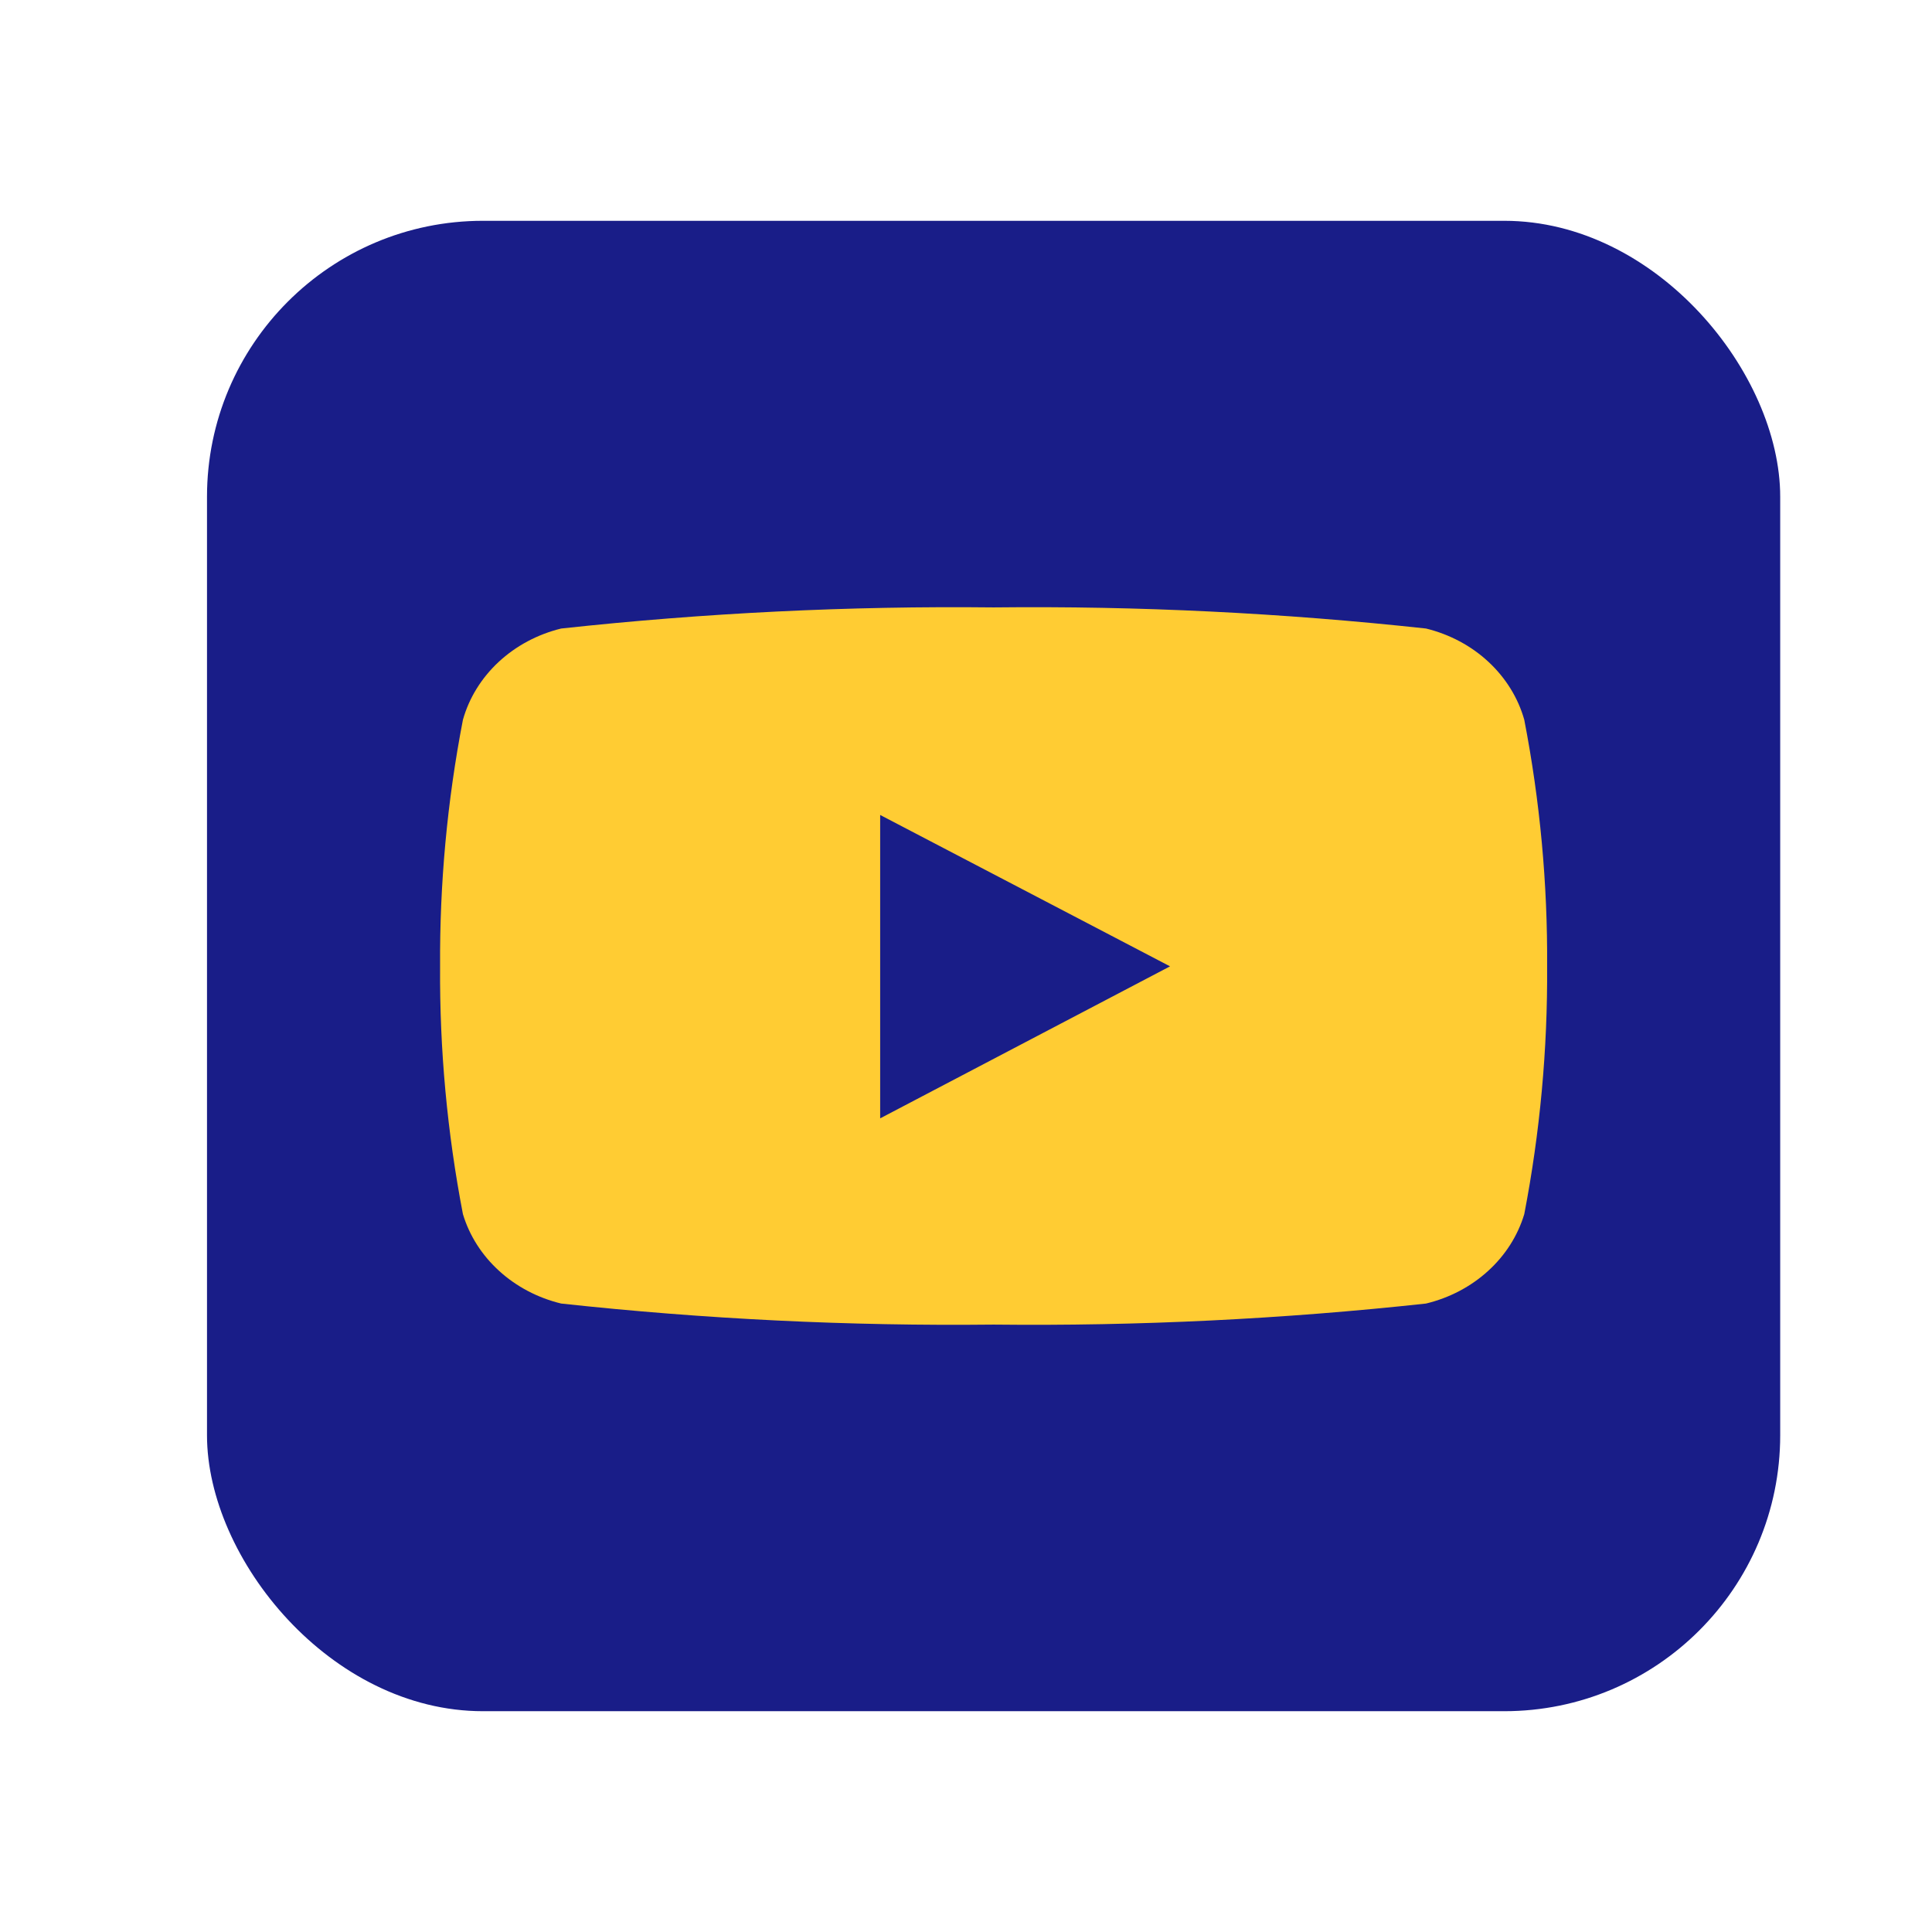
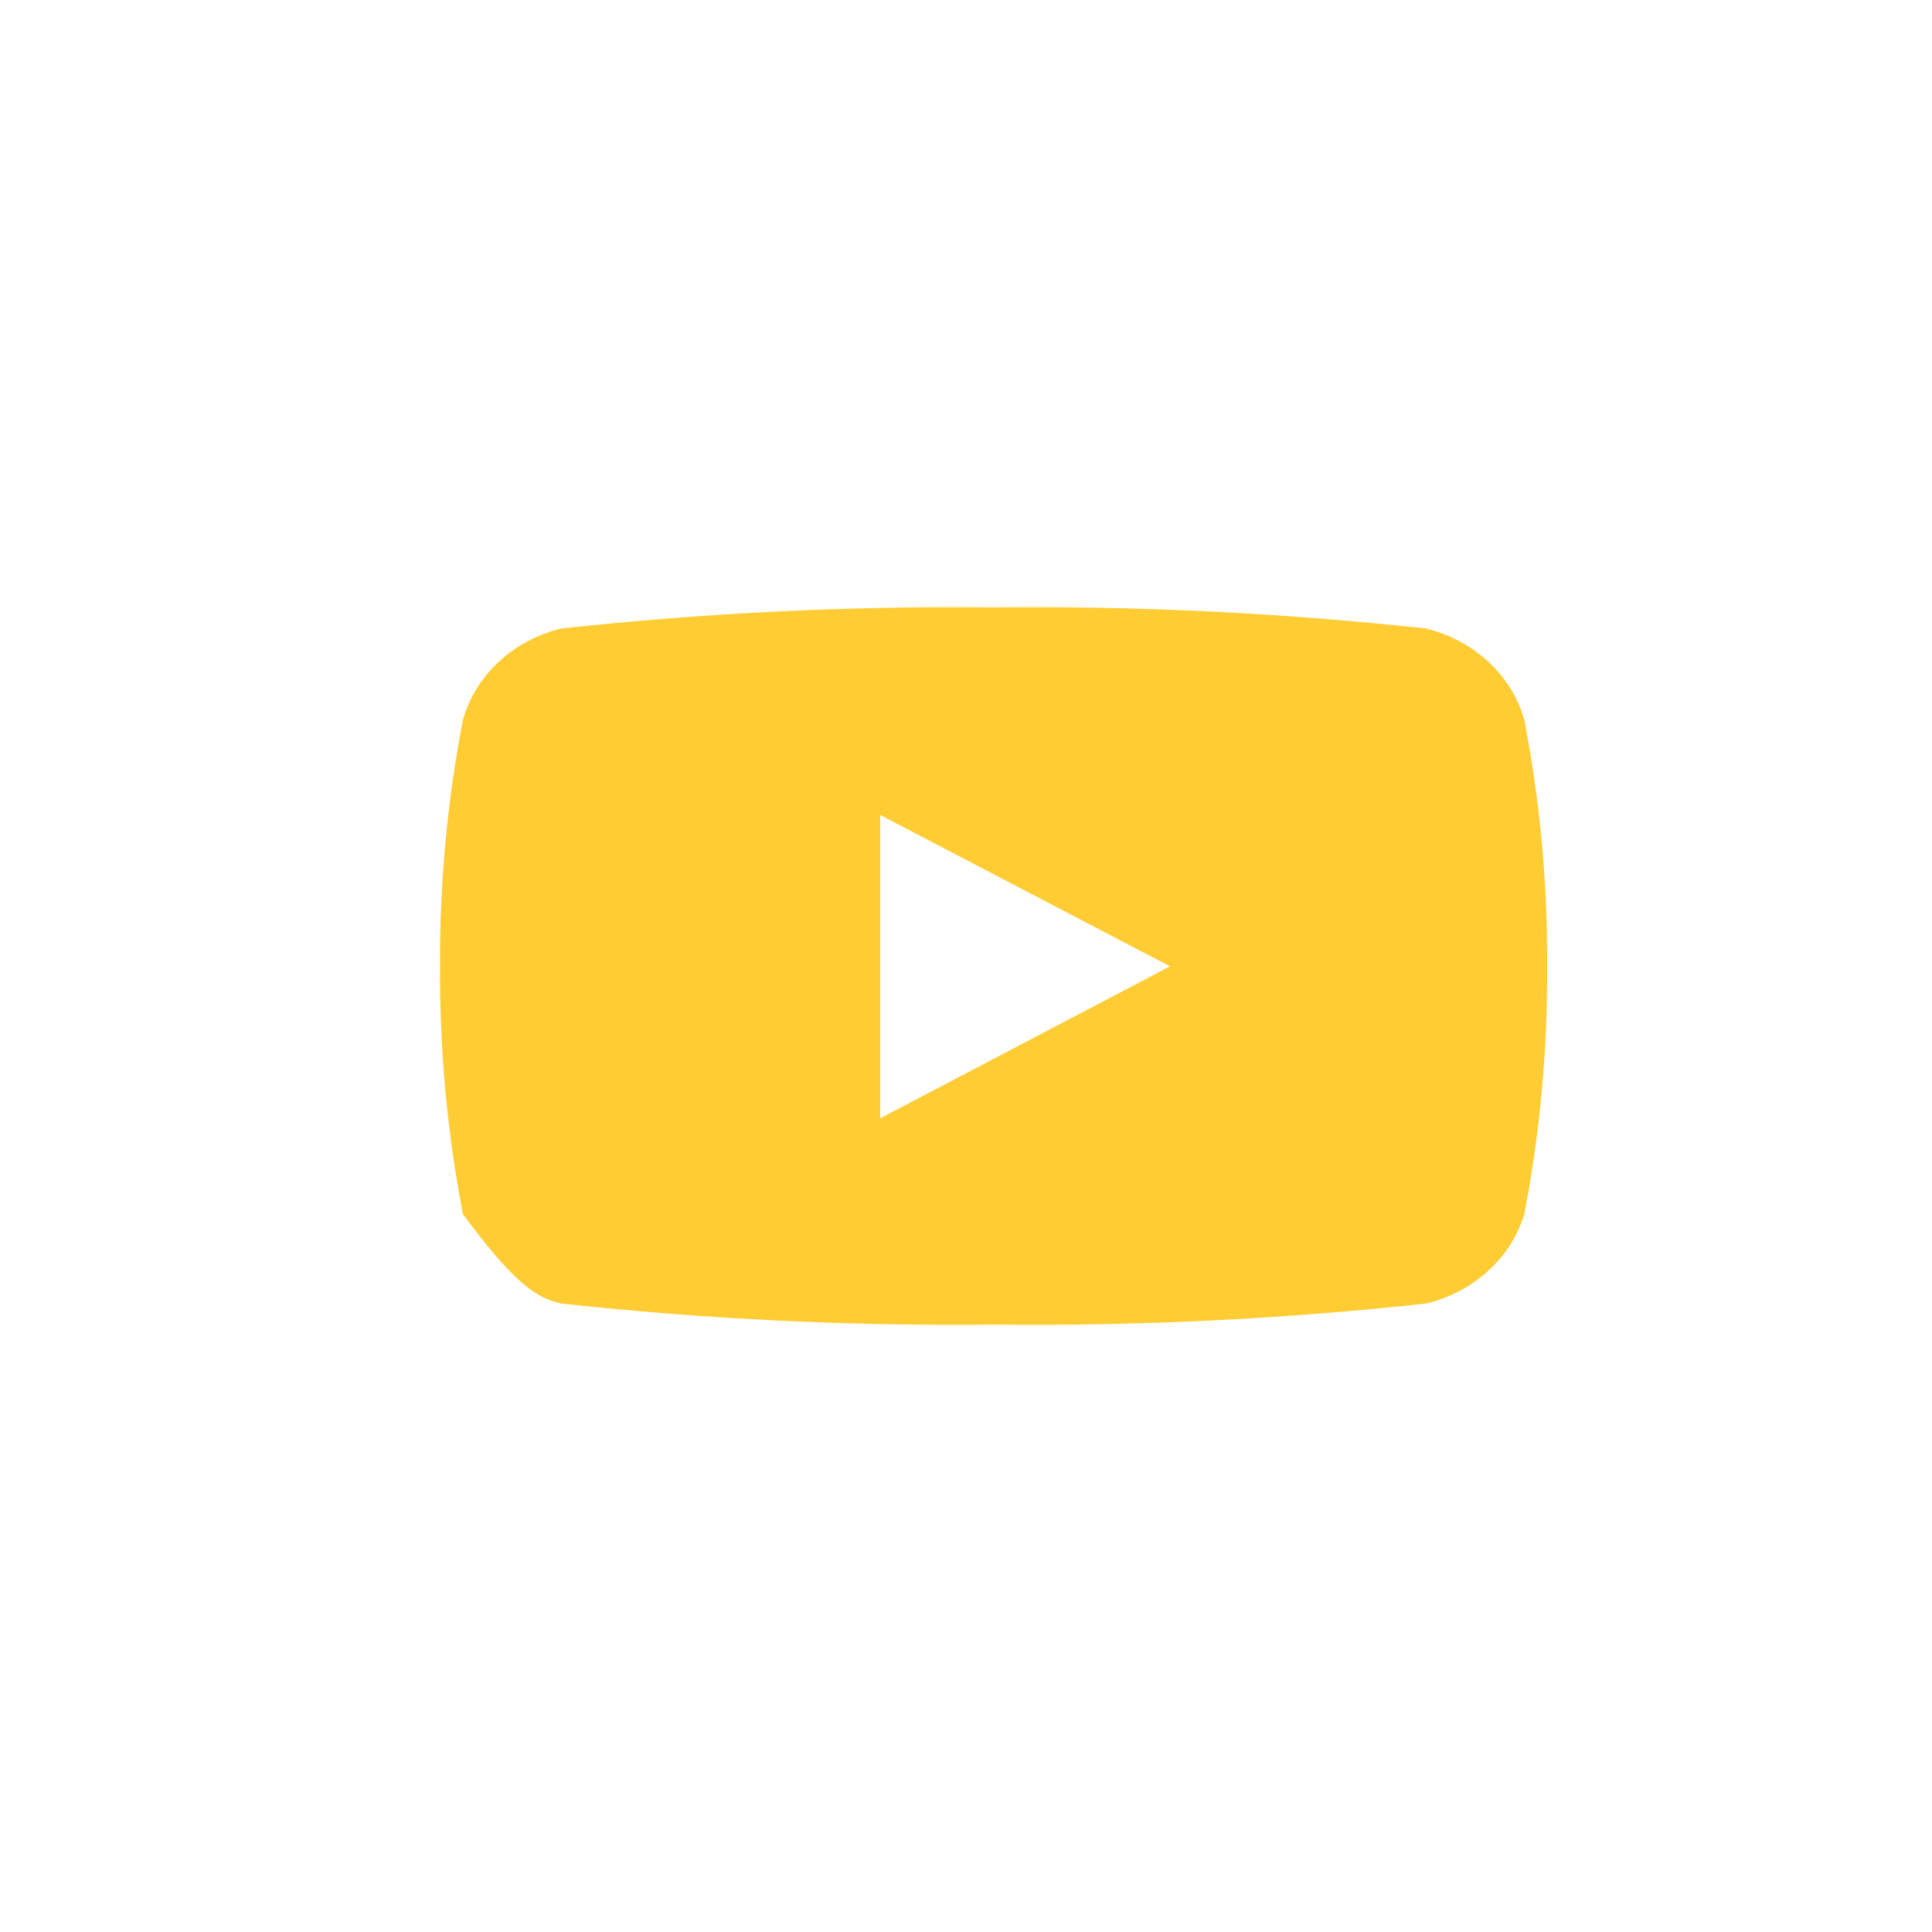
<svg xmlns="http://www.w3.org/2000/svg" width="28" height="28" viewBox="0 0 28 28" fill="none">
-   <rect x="3" y="3.2" width="22.8" height="21.6" rx="4" fill="#191D88" />
-   <path d="M22.091 10.432C22.002 10.115 21.823 9.826 21.573 9.593C21.323 9.36 21.01 9.193 20.667 9.109C18.588 8.883 16.494 8.78 14.4 8.803C12.306 8.78 10.213 8.883 8.133 9.109C7.79 9.193 7.478 9.36 7.227 9.593C6.977 9.826 6.798 10.115 6.709 10.432C6.481 11.611 6.371 12.807 6.378 14.005C6.37 15.209 6.481 16.411 6.709 17.596C6.803 17.908 6.984 18.192 7.234 18.419C7.484 18.647 7.794 18.81 8.133 18.892C10.213 19.118 12.306 19.22 14.4 19.197C16.494 19.22 18.588 19.118 20.667 18.892C21.007 18.81 21.317 18.647 21.567 18.419C21.817 18.192 21.997 17.908 22.091 17.596C22.319 16.411 22.43 15.209 22.422 14.005C22.43 12.807 22.319 11.611 22.091 10.432ZM12.756 16.217V11.811L16.957 14.005L12.756 16.208V16.217Z" fill="#FFCC33" />
+   <path d="M22.091 10.432C22.002 10.115 21.823 9.826 21.573 9.593C21.323 9.36 21.01 9.193 20.667 9.109C18.588 8.883 16.494 8.78 14.4 8.803C12.306 8.78 10.213 8.883 8.133 9.109C7.79 9.193 7.478 9.36 7.227 9.593C6.977 9.826 6.798 10.115 6.709 10.432C6.481 11.611 6.371 12.807 6.378 14.005C6.37 15.209 6.481 16.411 6.709 17.596C7.484 18.647 7.794 18.81 8.133 18.892C10.213 19.118 12.306 19.22 14.4 19.197C16.494 19.22 18.588 19.118 20.667 18.892C21.007 18.81 21.317 18.647 21.567 18.419C21.817 18.192 21.997 17.908 22.091 17.596C22.319 16.411 22.43 15.209 22.422 14.005C22.43 12.807 22.319 11.611 22.091 10.432ZM12.756 16.217V11.811L16.957 14.005L12.756 16.208V16.217Z" fill="#FFCC33" />
</svg>